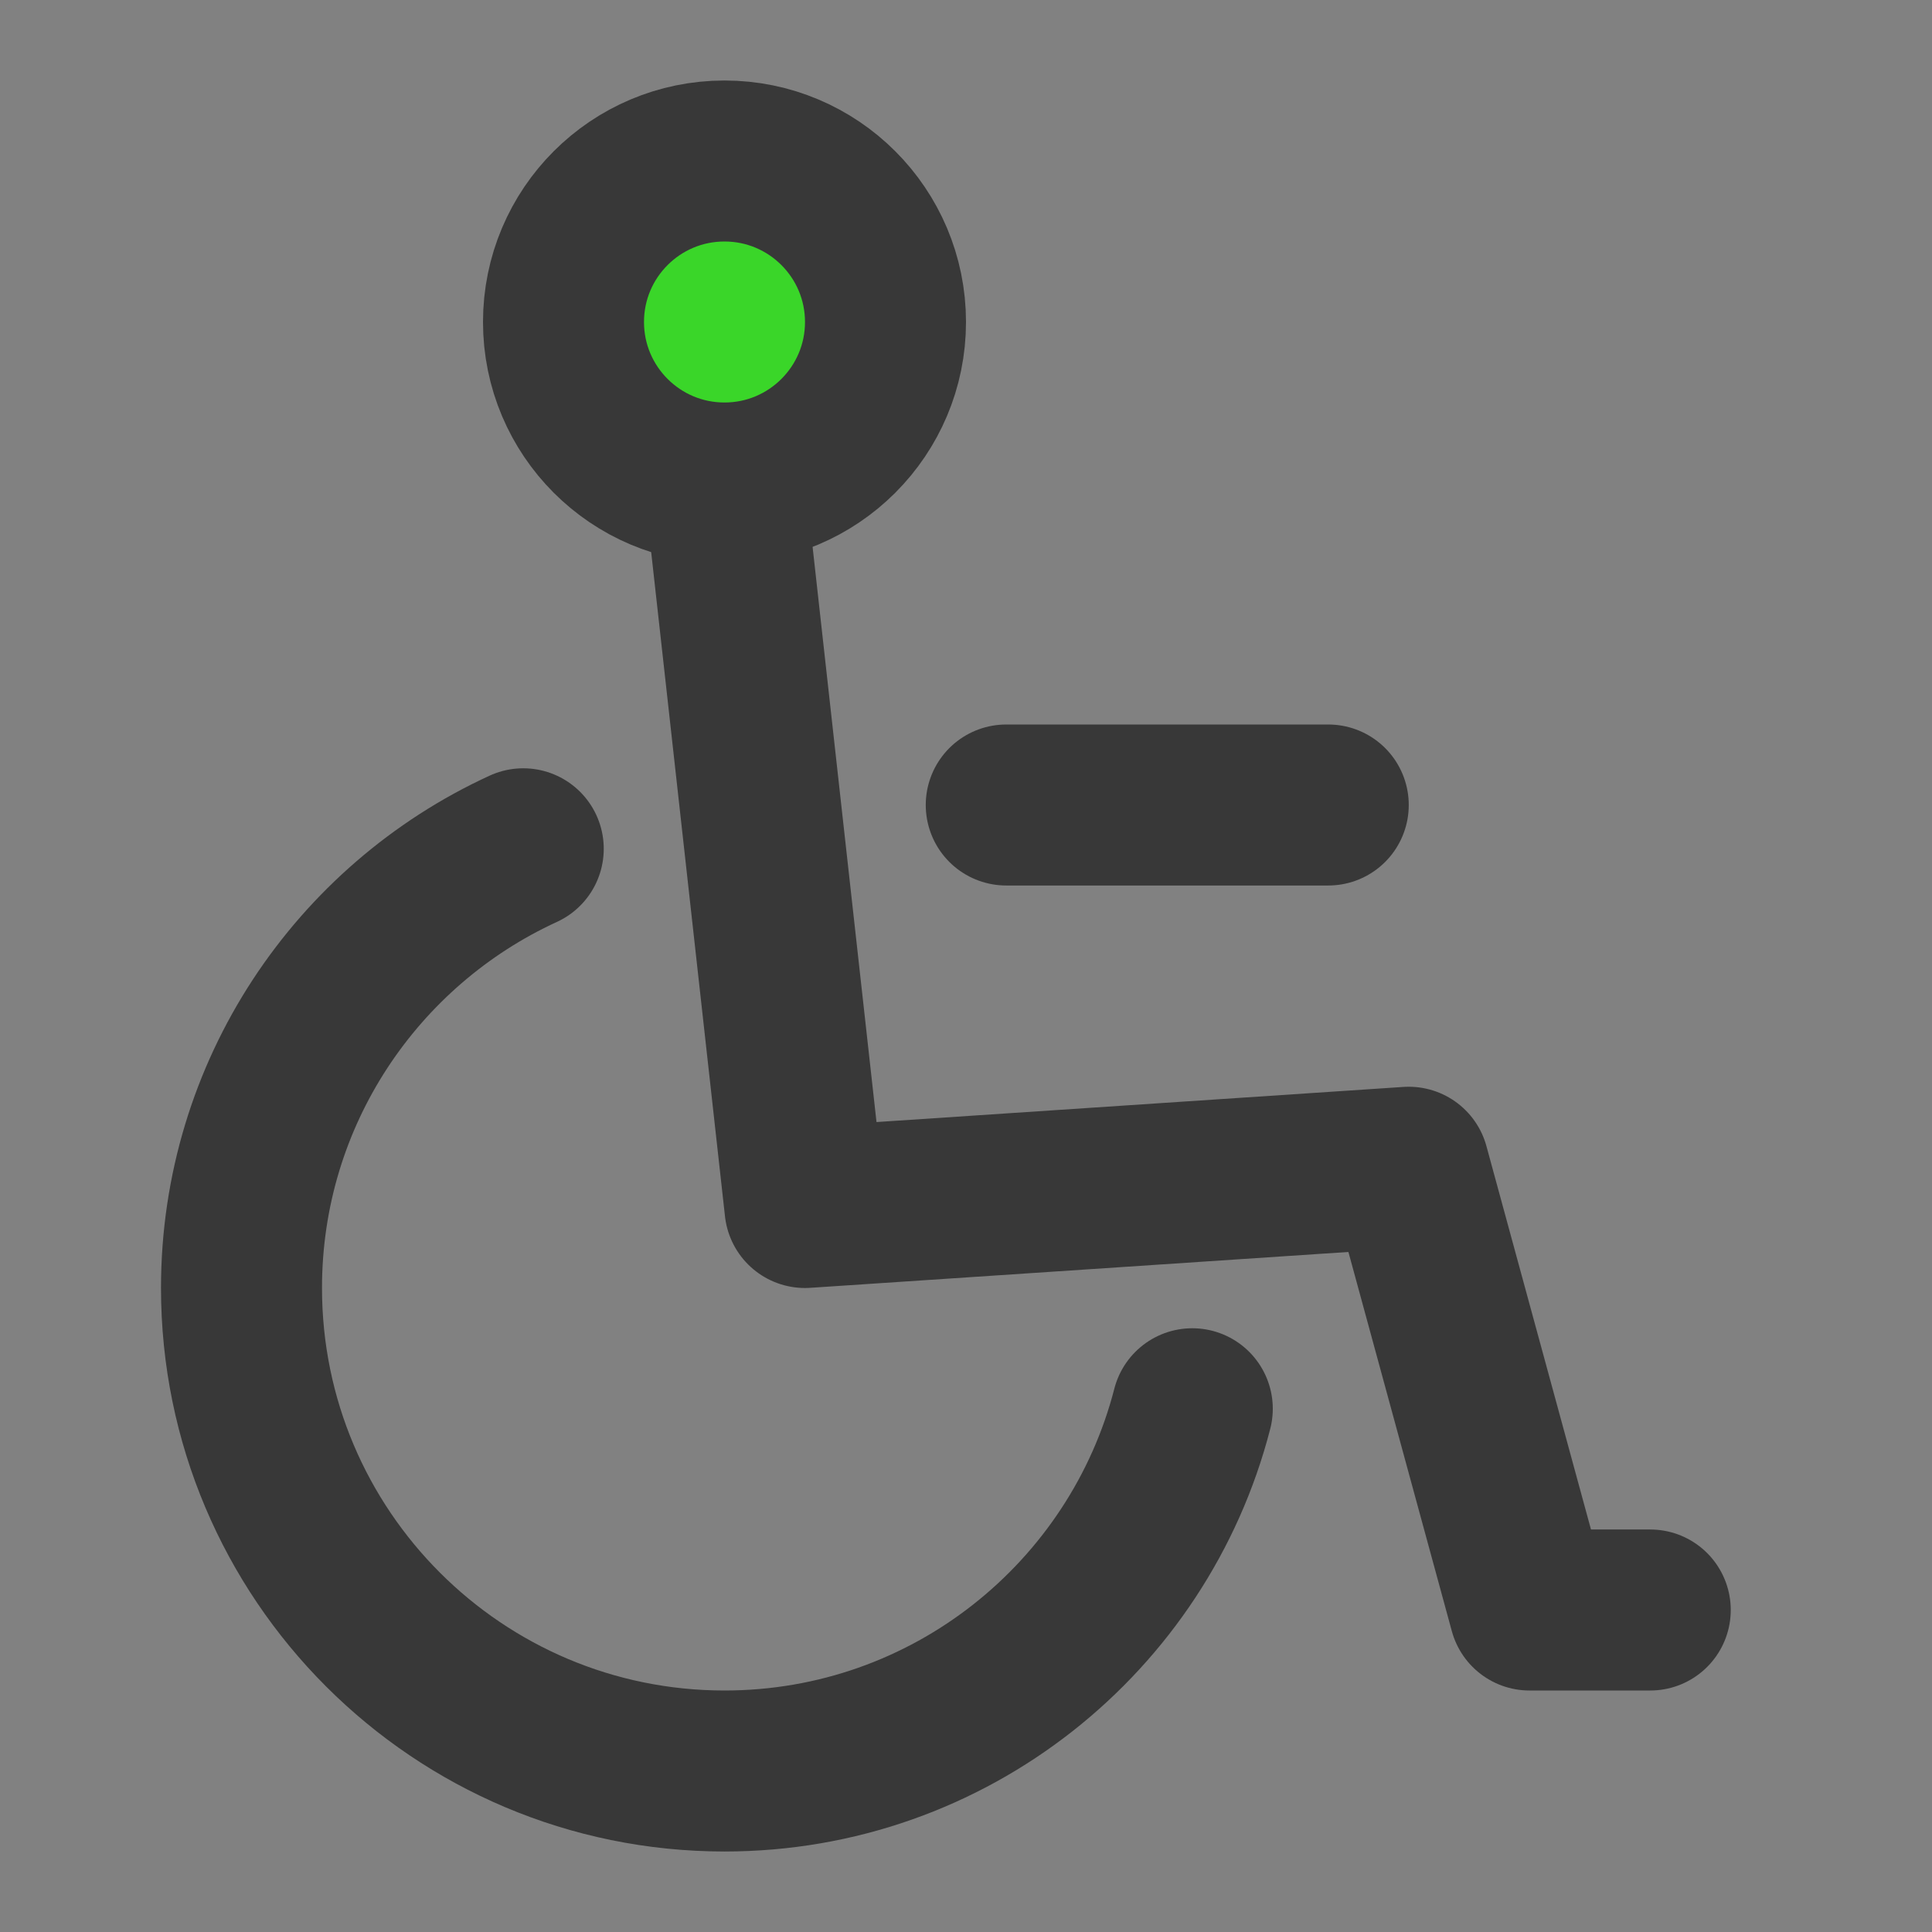
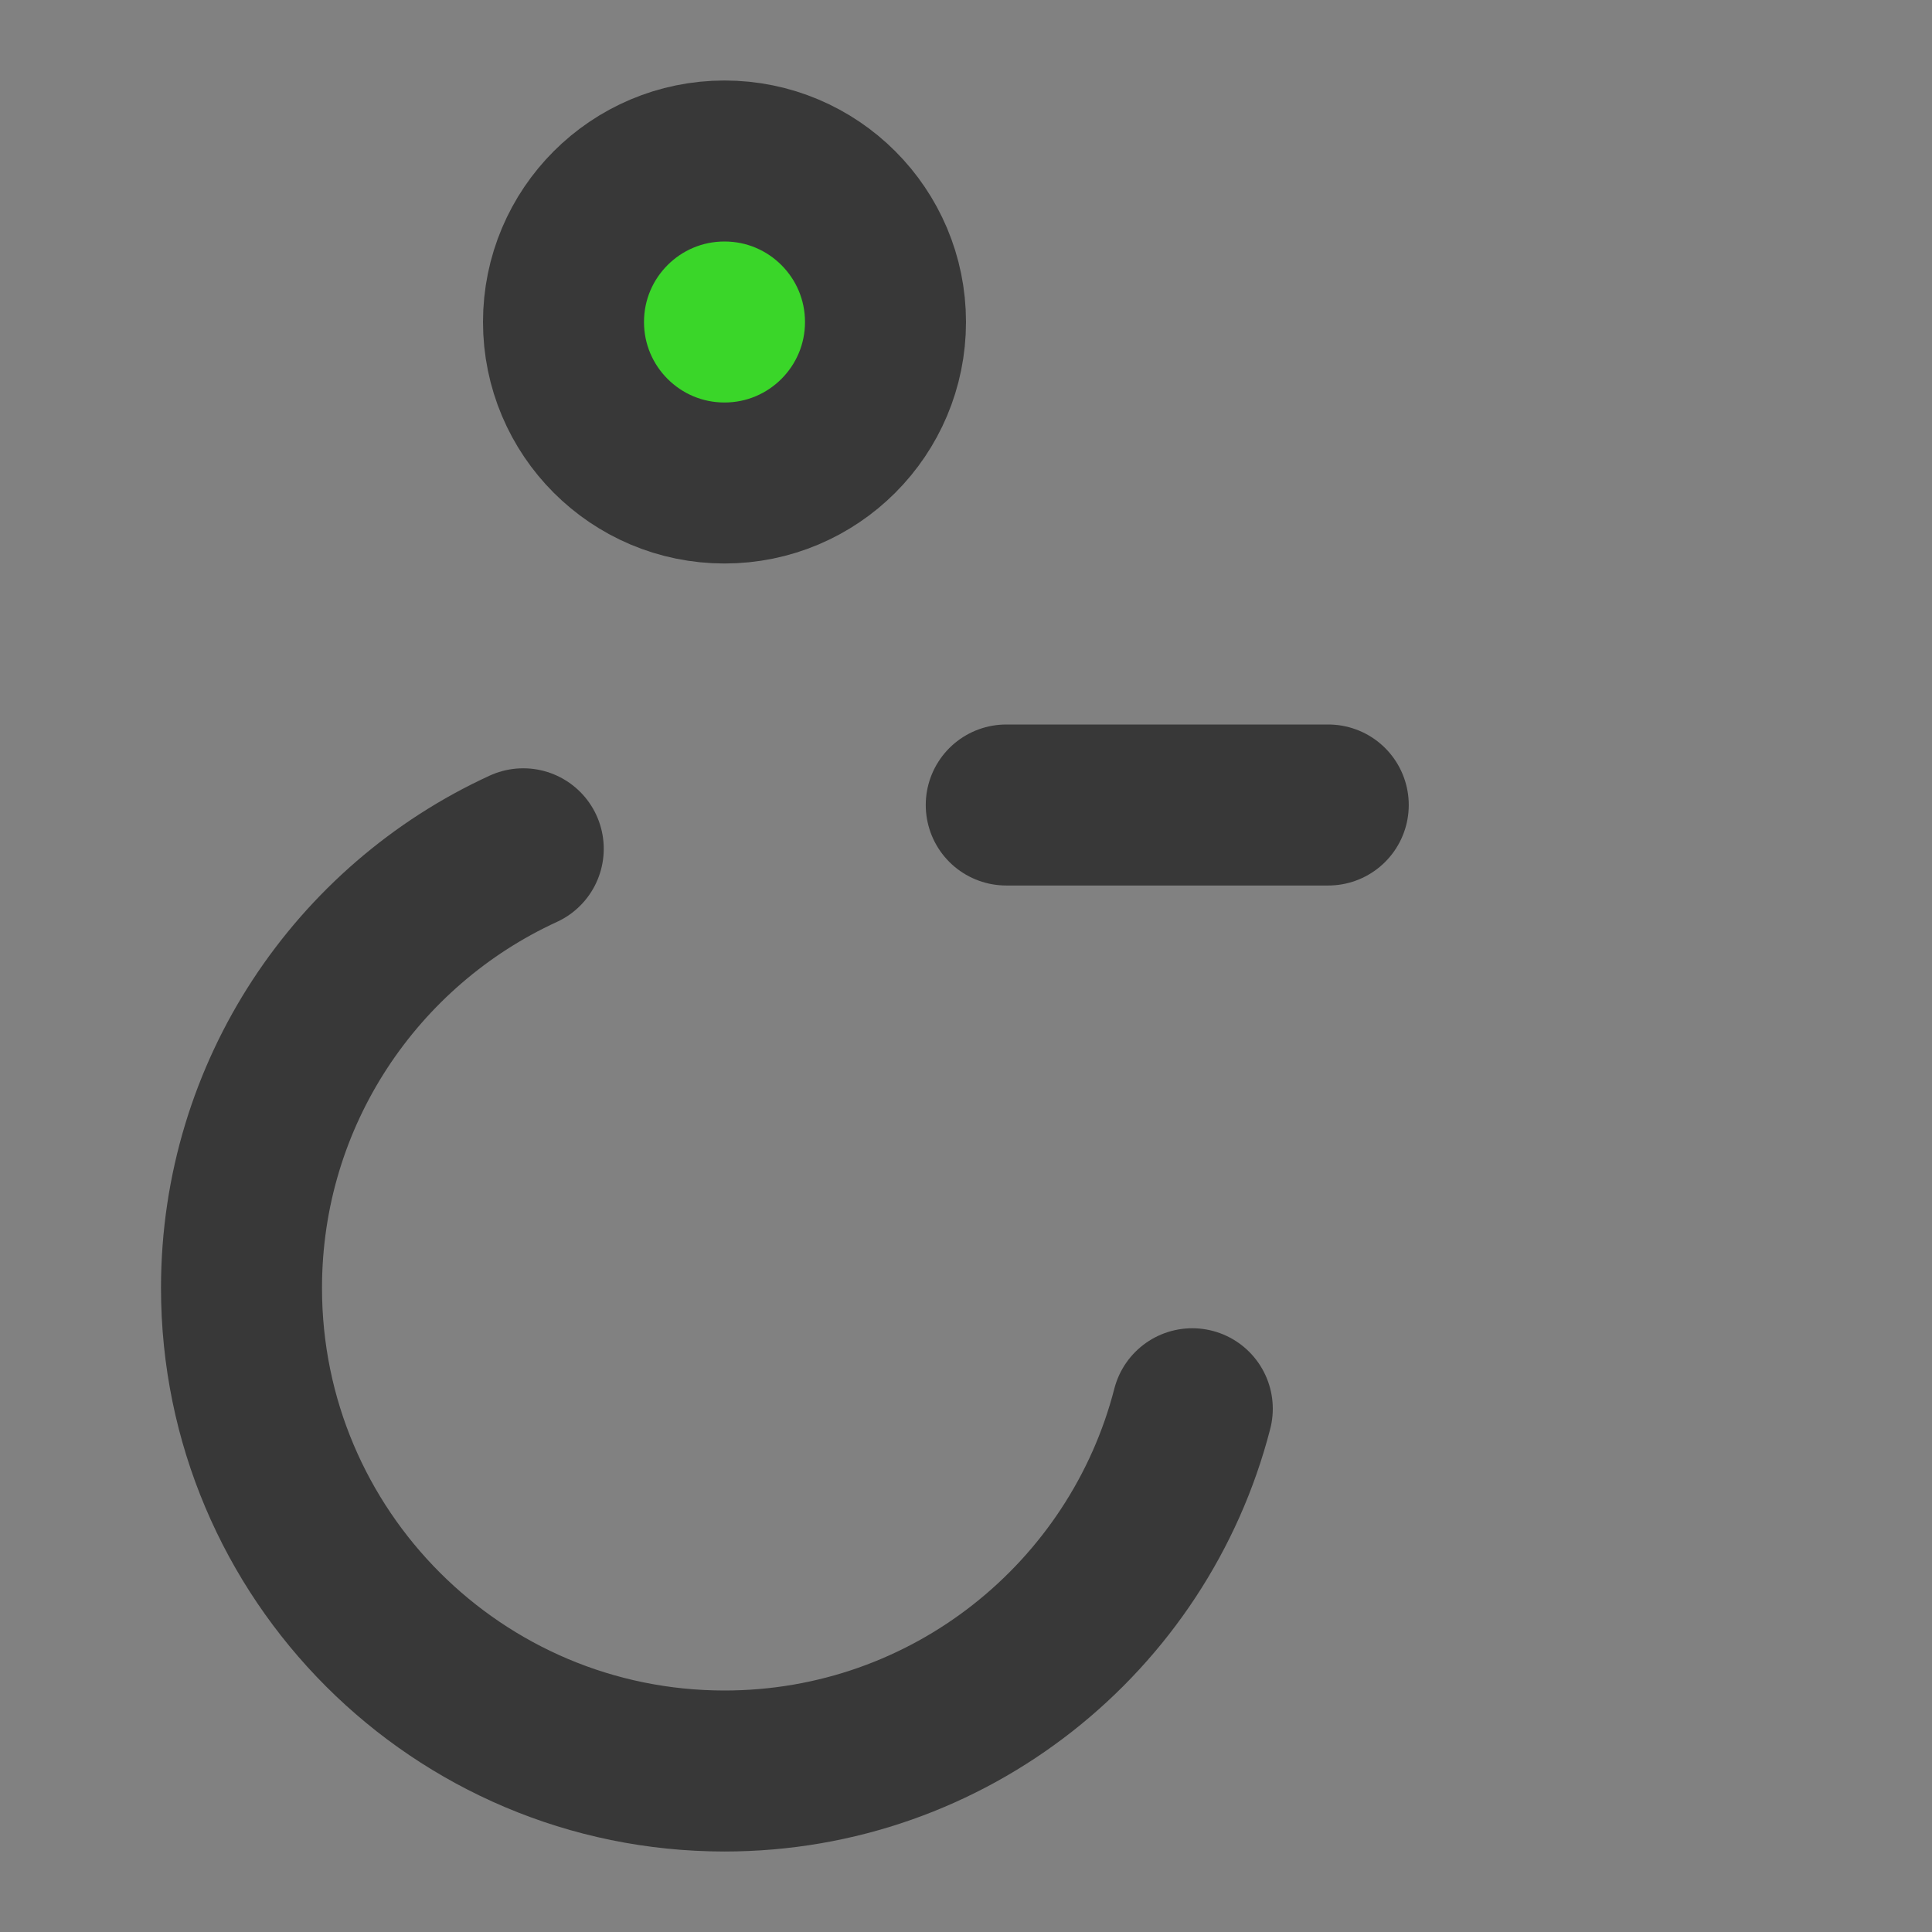
<svg xmlns="http://www.w3.org/2000/svg" width="800px" height="800px" viewBox="0 0 48 48" fill="none">
  <rect x="0" y="0" width="48" height="48" fill="#808080" stroke="none" />
  <g id="SVGRepo_bgCarrier" stroke-width="0" />
  <g id="SVGRepo_tracerCarrier" stroke-linecap="round" stroke-linejoin="round" />
  <g id="SVGRepo_iconCarrier">
    <rect width="48" height="48" fill="white" fill-opacity="0.01" />
    <path d="M29.622 35C28.29 40.176 23.591 44 18 44C11.373 44 6 38.627 6 32C6 27.157 8.869 22.984 13 21.088" stroke="#383838" stroke-width="4" stroke-linecap="round" stroke-linejoin="round" />
-     <path d="M18 12L20 30L35 29L38 40H41" stroke="#383838" stroke-width="4" stroke-linecap="round" stroke-linejoin="round" />
    <path d="M22 8C22 10.209 20.209 12 18 12C15.791 12 14 10.209 14 8C14 5.791 15.791 4 18 4C20.209 4 22 5.791 22 8Z" fill="rgb(58,214,41)" stroke="#383838" stroke-width="4" stroke-linecap="round" stroke-linejoin="round" />
    <path d="M25 20H33" stroke="#383838" stroke-width="4" stroke-linecap="round" stroke-linejoin="round" />
  </g>
</svg>